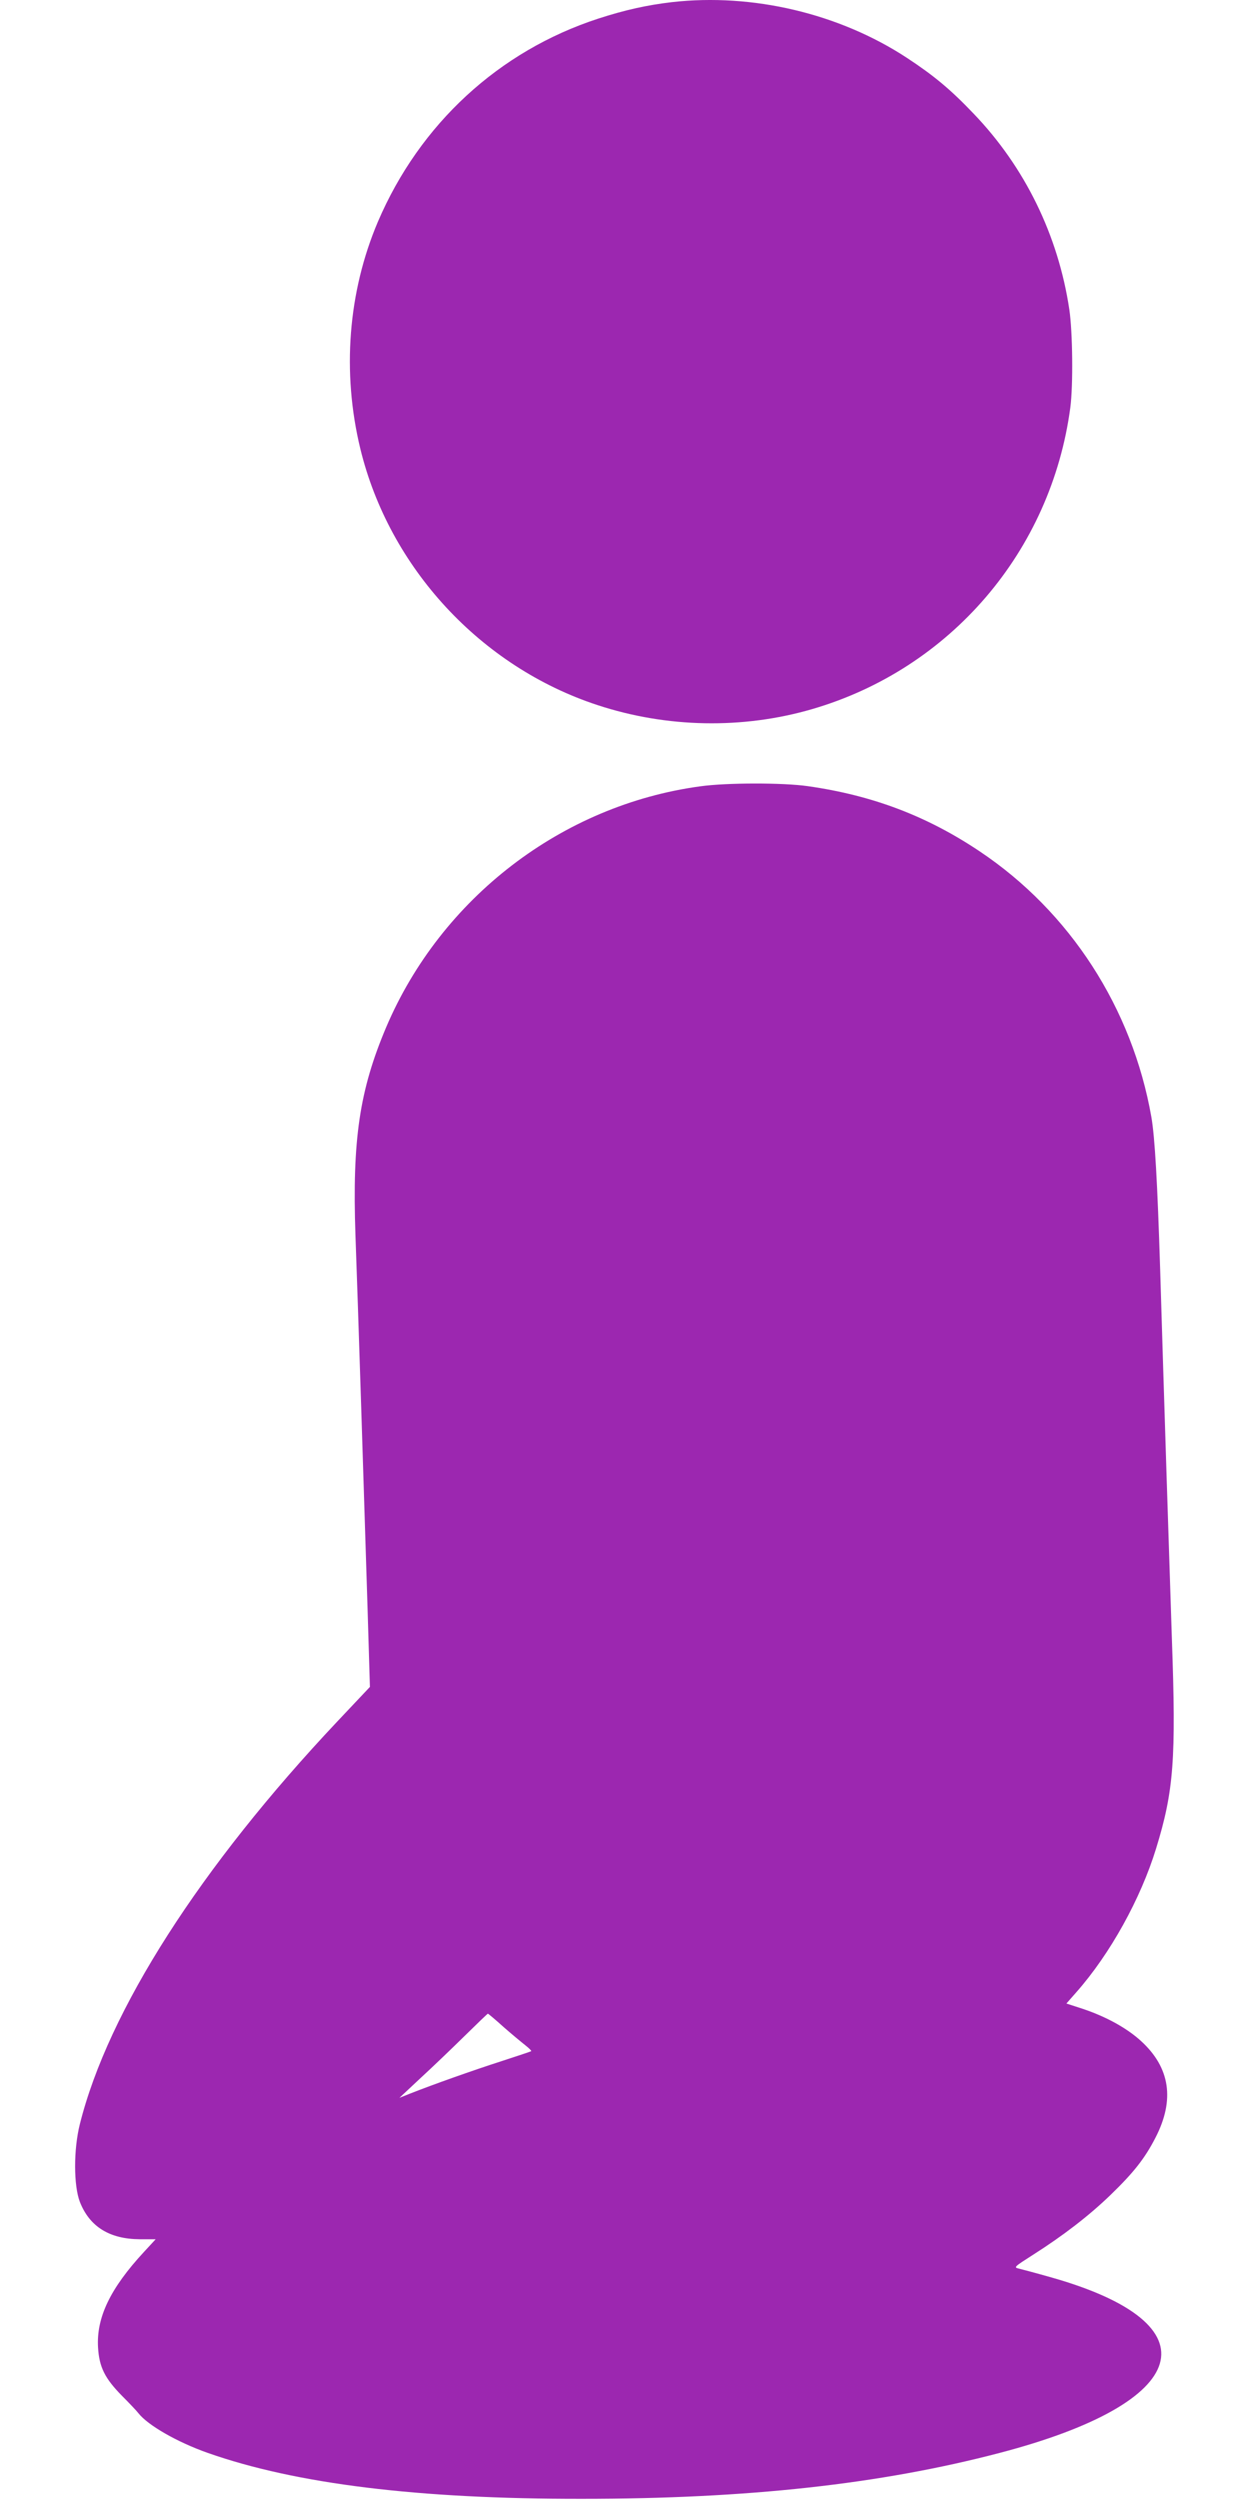
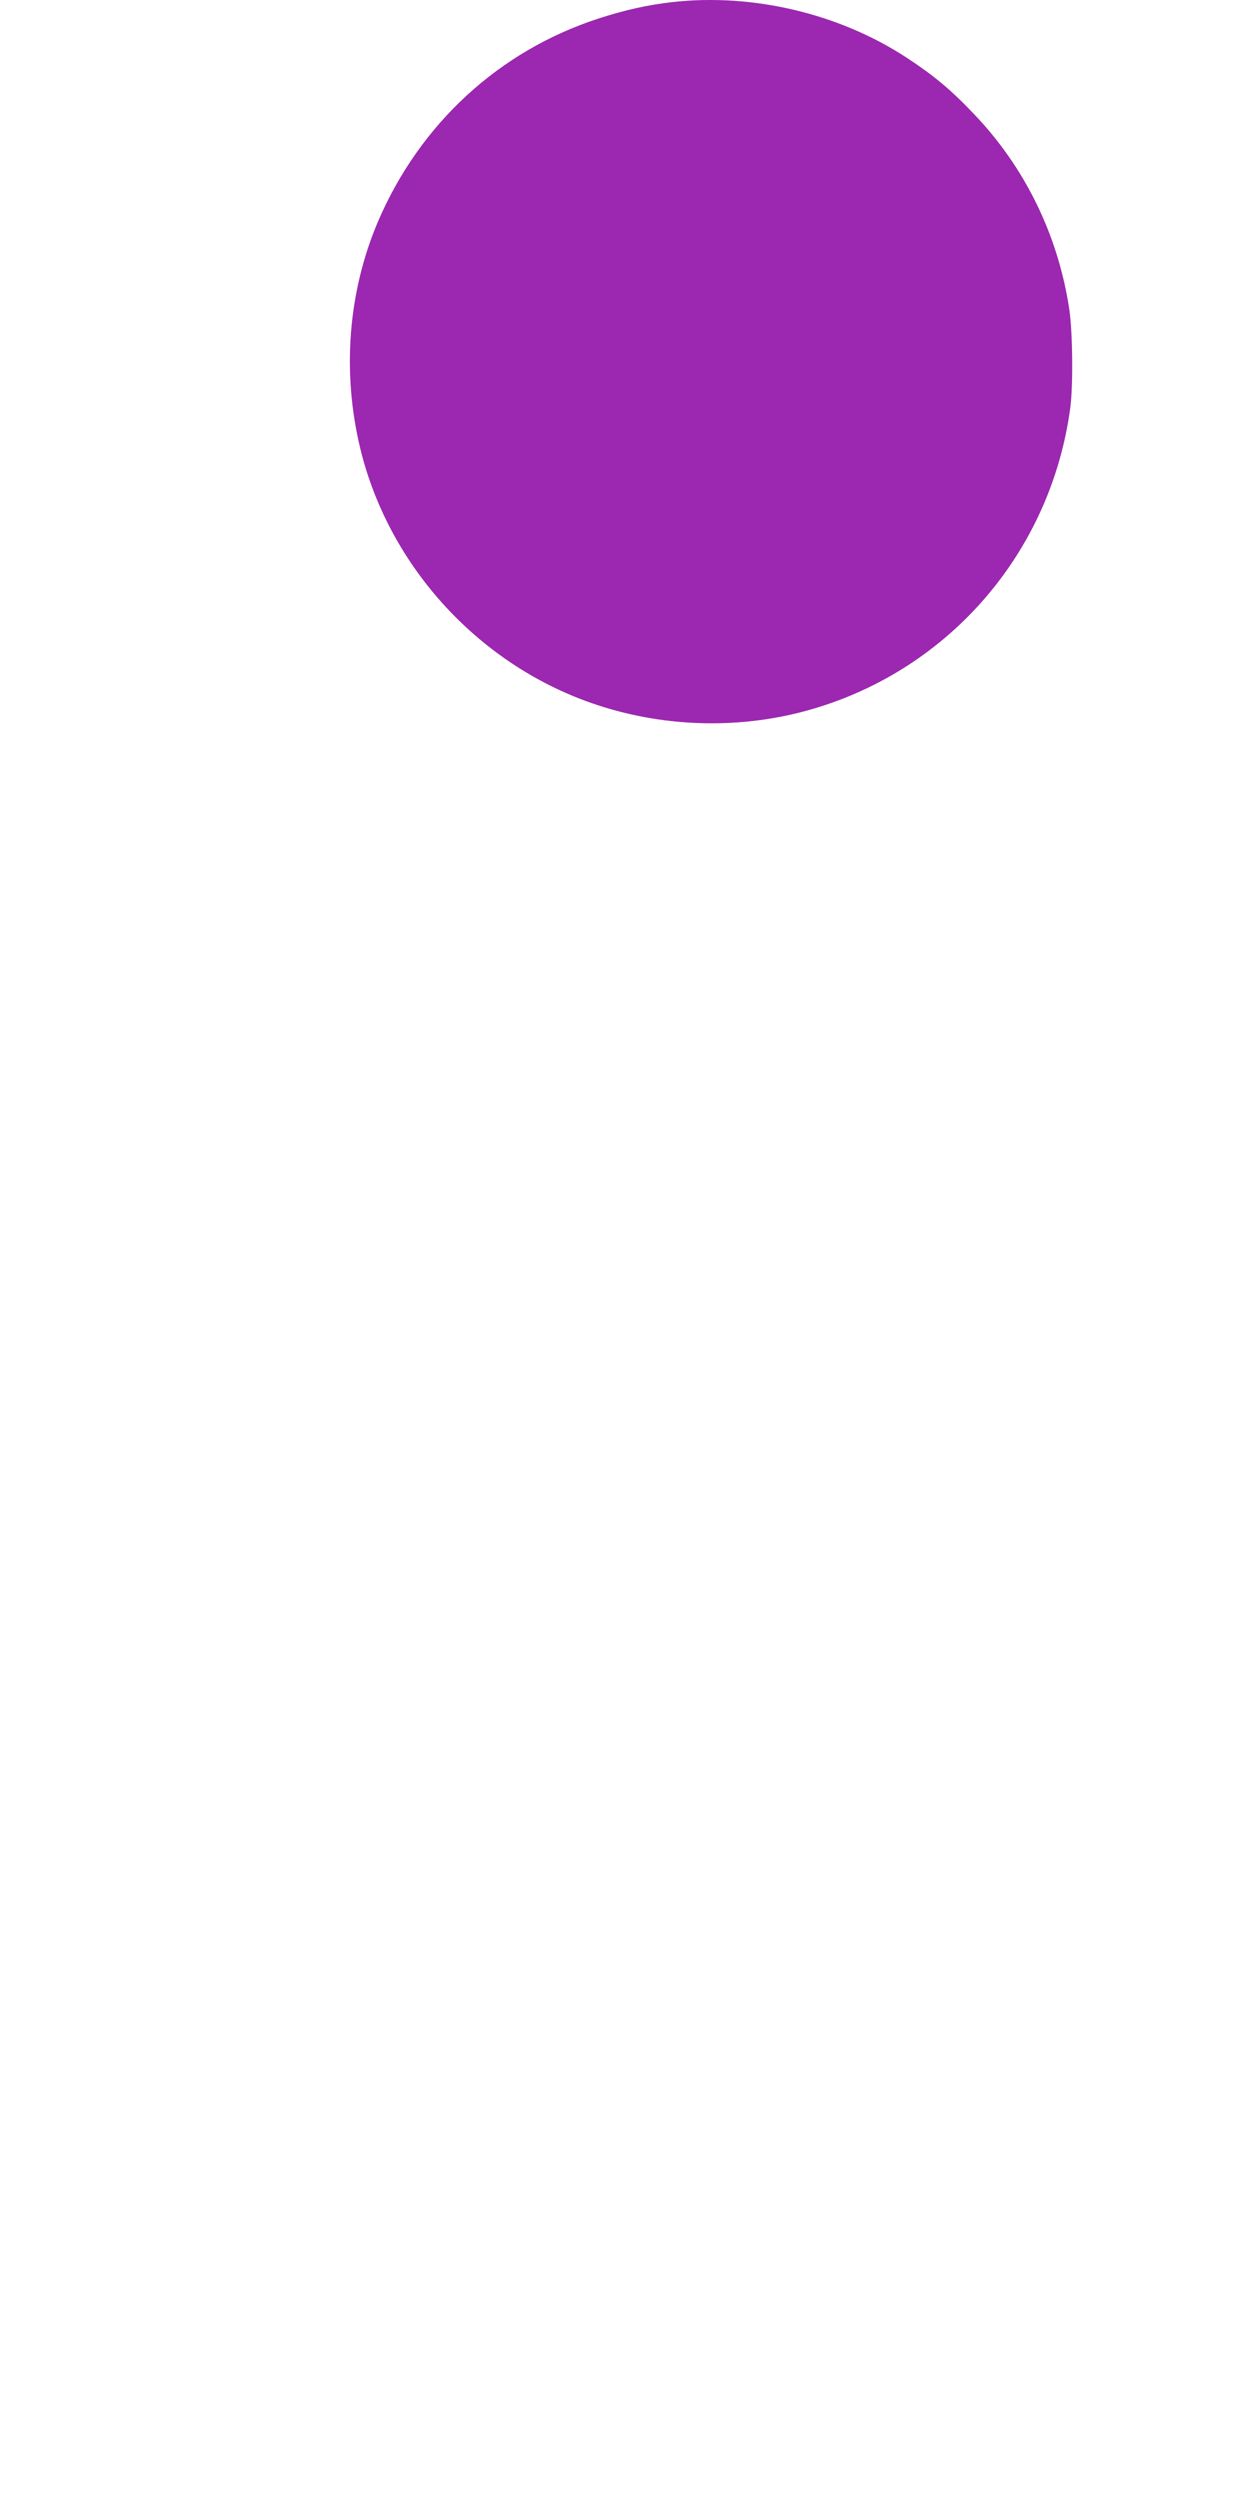
<svg xmlns="http://www.w3.org/2000/svg" version="1.0" width="640pt" height="1280pt" viewBox="0 0 640 1280" preserveAspectRatio="xMidYMid meet">
  <g transform="translate(0,1280) scale(0.1,-0.1)" fill="#9c27b0" stroke="none">
    <path d="M3440 12789 c-128 -15 -240 -40 -376 -84 -510 -166 -915 -540 -1129 -1040 -153 -360 -185 -771 -90 -1163 148 -609 617 -1116 1214 -1312 355 -117 744 -124 1098 -21 709 206 1225 809 1323 1544 15 115 12 386 -5 502 -57 381 -228 730 -490 1003 -119 125 -205 196 -342 286 -346 227 -790 332 -1203 285z" />
-     <path d="M3585 8774 c-707 -96 -1326 -571 -1608 -1234 -136 -322 -174 -573 -157 -1065 13 -353 45 -1365 62 -1911 l12 -401 -167 -177 c-701 -744 -1173 -1481 -1318 -2061 -33 -131 -32 -316 0 -399 50 -127 152 -190 307 -191 l81 0 -60 -65 c-173 -187 -244 -336 -235 -489 6 -101 35 -158 121 -246 38 -38 77 -79 86 -91 49 -62 199 -148 355 -203 452 -159 1077 -236 1916 -235 847 0 1528 75 2138 235 990 259 1108 659 267 898 -77 22 -153 42 -169 46 -27 6 -23 9 74 71 154 98 285 199 394 304 120 116 177 188 232 295 100 194 75 359 -74 495 -72 66 -179 125 -299 165 l-83 27 51 58 c173 196 329 478 408 735 91 296 103 457 81 1075 -10 295 -42 1288 -60 1890 -14 446 -27 677 -45 781 -98 558 -417 1051 -879 1360 -270 181 -549 287 -881 334 -125 18 -415 18 -550 -1z m-1007 -6352 c42 -37 93 -79 112 -94 19 -15 32 -28 30 -30 -3 -2 -72 -25 -155 -52 -143 -46 -346 -118 -465 -165 l-55 -22 110 103 c61 56 162 153 225 215 63 62 116 113 118 113 2 0 38 -30 80 -68z" />
  </g>
</svg>